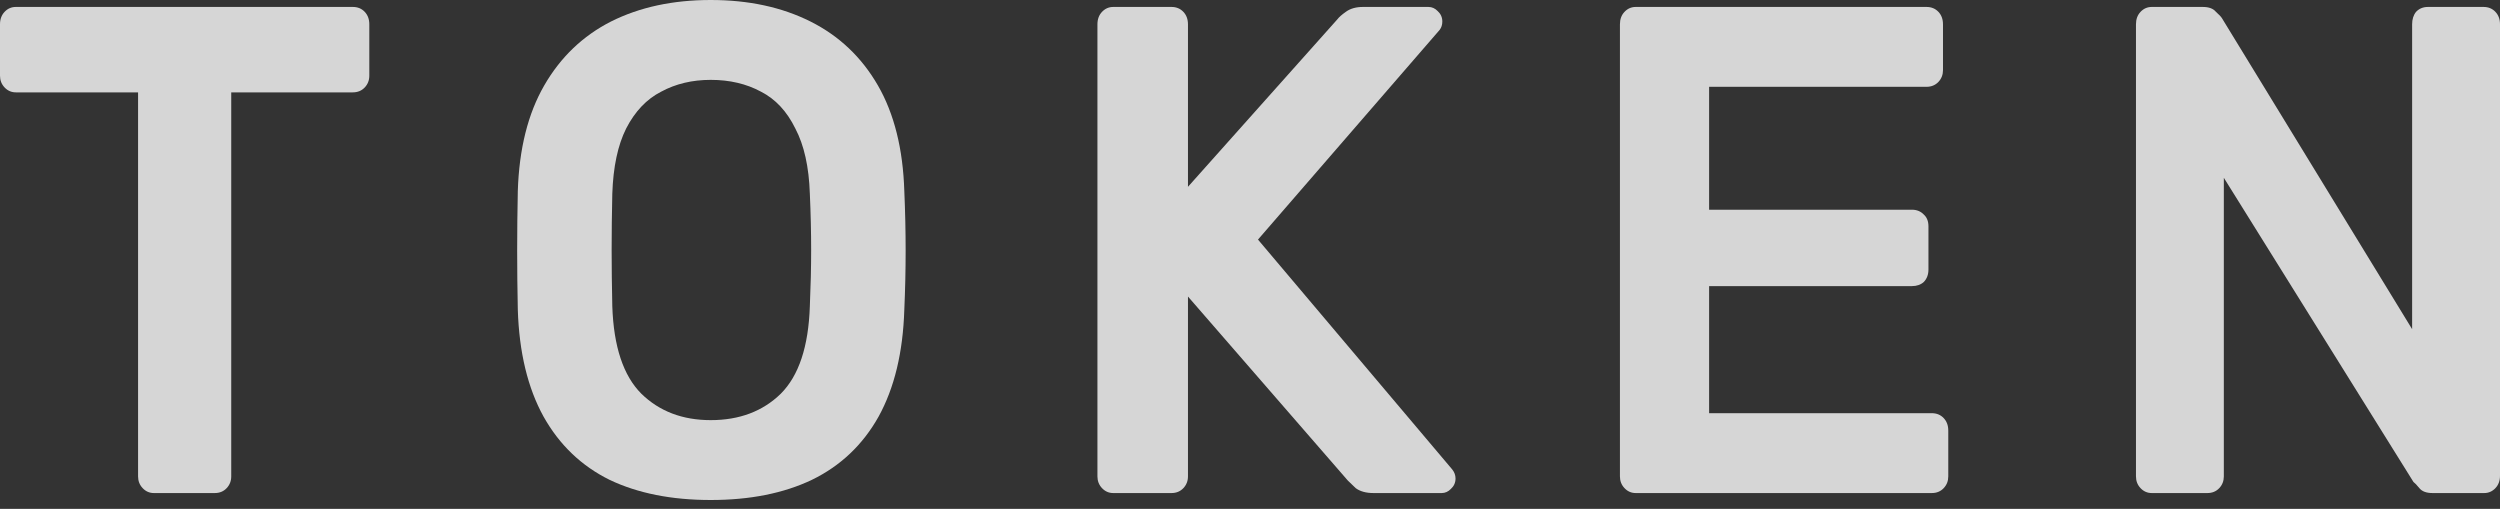
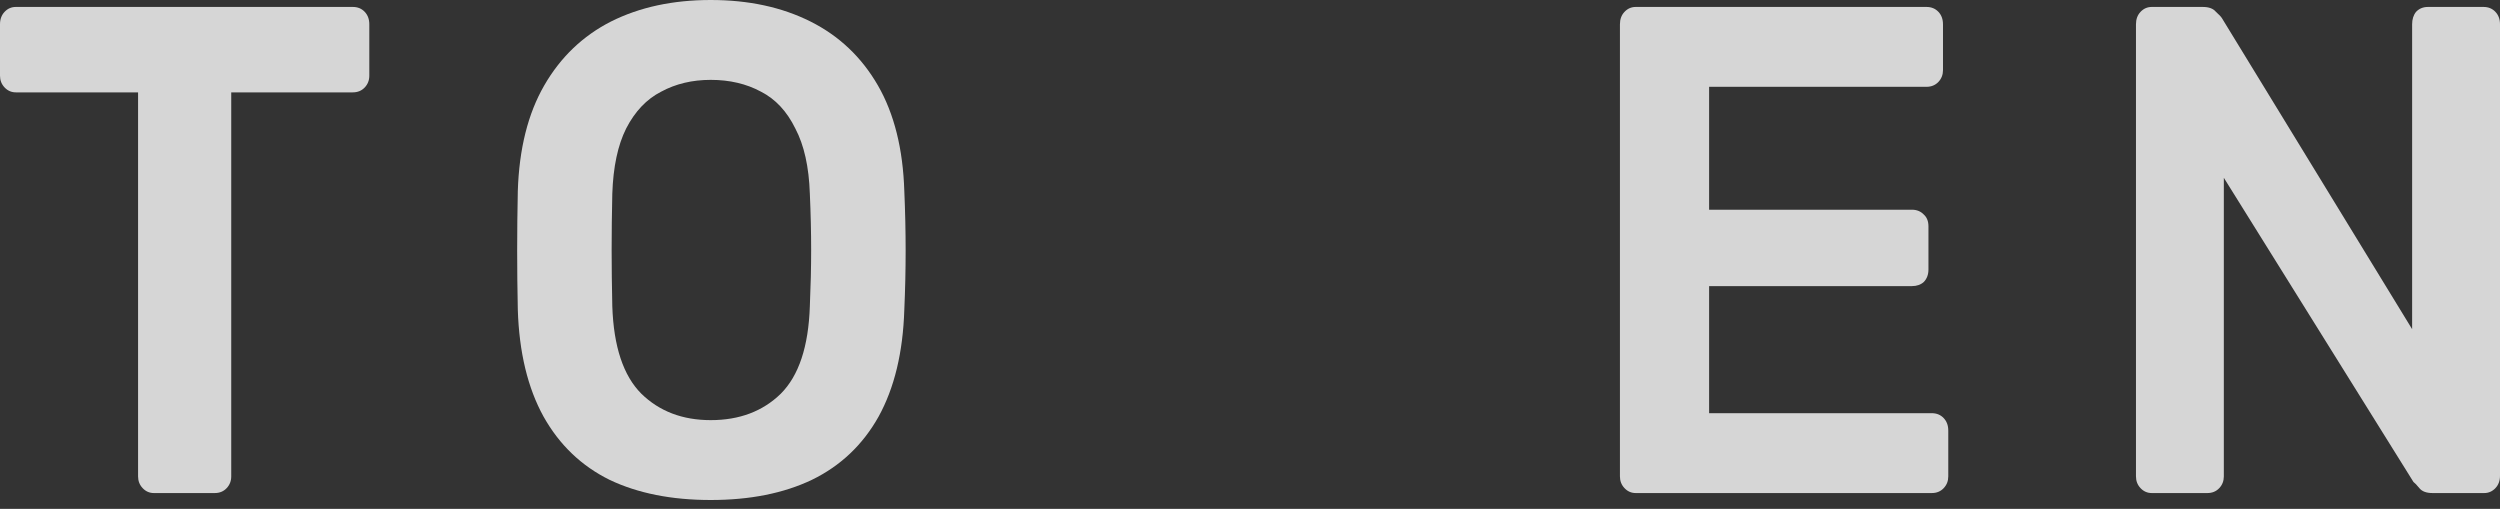
<svg xmlns="http://www.w3.org/2000/svg" width="113" height="23" viewBox="0 0 113 23" fill="none">
  <rect x="0" y="0" width="113" height="23" fill="#333333" stroke="none" />
  <g opacity="0.8">
    <path d="M6.958 22.286C6.759 22.286 6.59 22.213 6.45 22.066C6.311 21.92 6.241 21.742 6.241 21.533V4.175H0.717C0.518 4.175 0.348 4.101 0.209 3.955C0.07 3.809 0 3.631 0 3.421V1.099C0 0.868 0.07 0.68 0.209 0.534C0.348 0.387 0.518 0.314 0.717 0.314H15.947C16.166 0.314 16.345 0.387 16.484 0.534C16.623 0.68 16.693 0.868 16.693 1.099V3.421C16.693 3.631 16.623 3.809 16.484 3.955C16.345 4.101 16.166 4.175 15.947 4.175H10.452V21.533C10.452 21.742 10.382 21.92 10.243 22.066C10.104 22.213 9.924 22.286 9.705 22.286H6.958Z" fill="white" />
    <path d="M32.125 22.6C30.354 22.6 28.831 22.297 27.556 21.69C26.282 21.062 25.287 20.11 24.57 18.833C23.853 17.536 23.465 15.925 23.405 13.999C23.386 13.1 23.376 12.21 23.376 11.331C23.376 10.453 23.386 9.553 23.405 8.632C23.465 6.728 23.863 5.137 24.6 3.861C25.337 2.584 26.342 1.622 27.616 0.973C28.91 0.324 30.413 0 32.125 0C33.837 0 35.341 0.324 36.635 0.973C37.929 1.622 38.944 2.584 39.681 3.861C40.417 5.137 40.815 6.728 40.875 8.632C40.915 9.553 40.935 10.453 40.935 11.331C40.935 12.21 40.915 13.1 40.875 13.999C40.815 15.925 40.427 17.536 39.711 18.833C38.994 20.11 37.988 21.062 36.694 21.69C35.42 22.297 33.897 22.6 32.125 22.6ZM32.125 18.99C33.419 18.99 34.475 18.593 35.291 17.797C36.107 16.981 36.545 15.663 36.605 13.842C36.645 12.922 36.664 12.074 36.664 11.3C36.664 10.505 36.645 9.657 36.605 8.757C36.565 7.544 36.346 6.56 35.948 5.807C35.569 5.033 35.052 4.478 34.395 4.143C33.738 3.788 32.981 3.61 32.125 3.61C31.289 3.61 30.543 3.788 29.886 4.143C29.229 4.478 28.701 5.033 28.303 5.807C27.925 6.56 27.716 7.544 27.676 8.757C27.656 9.657 27.646 10.505 27.646 11.3C27.646 12.074 27.656 12.922 27.676 13.842C27.736 15.663 28.174 16.981 28.99 17.797C29.806 18.593 30.851 18.99 32.125 18.99Z" fill="white" />
-     <path d="M50.321 22.286C50.122 22.286 49.953 22.213 49.813 22.066C49.674 21.92 49.604 21.742 49.604 21.533V1.099C49.604 0.868 49.674 0.68 49.813 0.534C49.953 0.387 50.122 0.314 50.321 0.314H52.949C53.168 0.314 53.347 0.387 53.486 0.534C53.626 0.68 53.696 0.868 53.696 1.099V8.444L60.444 0.879C60.524 0.774 60.654 0.659 60.833 0.534C61.032 0.387 61.291 0.314 61.609 0.314H64.566C64.725 0.314 64.864 0.377 64.984 0.502C65.123 0.628 65.193 0.785 65.193 0.973C65.193 1.12 65.153 1.245 65.073 1.35L56.861 10.829L65.641 21.219C65.74 21.344 65.79 21.48 65.79 21.627C65.79 21.815 65.72 21.972 65.581 22.098C65.461 22.223 65.322 22.286 65.163 22.286H62.087C61.748 22.286 61.48 22.213 61.281 22.066C61.101 21.899 60.982 21.784 60.922 21.721L53.696 13.403V21.533C53.696 21.742 53.626 21.92 53.486 22.066C53.347 22.213 53.168 22.286 52.949 22.286H50.321Z" fill="white" />
    <path d="M73.937 22.286C73.738 22.286 73.569 22.213 73.43 22.066C73.29 21.92 73.221 21.742 73.221 21.533V1.099C73.221 0.868 73.29 0.68 73.43 0.534C73.569 0.387 73.738 0.314 73.937 0.314H87.077C87.296 0.314 87.475 0.387 87.615 0.534C87.754 0.68 87.823 0.868 87.823 1.099V3.17C87.823 3.38 87.754 3.557 87.615 3.704C87.475 3.85 87.296 3.924 87.077 3.924H77.252V9.479H86.42C86.639 9.479 86.818 9.553 86.957 9.699C87.097 9.825 87.166 10.003 87.166 10.233V12.179C87.166 12.409 87.097 12.597 86.957 12.744C86.818 12.869 86.639 12.932 86.42 12.932H77.252V18.676H87.316C87.535 18.676 87.714 18.75 87.853 18.896C87.993 19.043 88.062 19.231 88.062 19.461V21.533C88.062 21.742 87.993 21.92 87.853 22.066C87.714 22.213 87.535 22.286 87.316 22.286H73.937Z" fill="white" />
    <path d="M97.262 22.286C97.063 22.286 96.894 22.213 96.754 22.066C96.615 21.92 96.546 21.742 96.546 21.533V1.099C96.546 0.868 96.615 0.68 96.754 0.534C96.894 0.387 97.063 0.314 97.262 0.314H99.562C99.84 0.314 100.039 0.387 100.159 0.534C100.298 0.659 100.388 0.753 100.428 0.816L109.028 14.878V1.099C109.028 0.868 109.088 0.68 109.207 0.534C109.347 0.387 109.526 0.314 109.745 0.314H112.253C112.472 0.314 112.651 0.387 112.791 0.534C112.93 0.68 113 0.868 113 1.099V21.501C113 21.732 112.93 21.92 112.791 22.066C112.651 22.213 112.482 22.286 112.283 22.286H109.954C109.675 22.286 109.476 22.213 109.357 22.066C109.237 21.92 109.147 21.826 109.088 21.784L100.517 8.036V21.533C100.517 21.742 100.448 21.92 100.308 22.066C100.169 22.213 99.99 22.286 99.771 22.286H97.262Z" fill="white" />
  </g>
</svg>